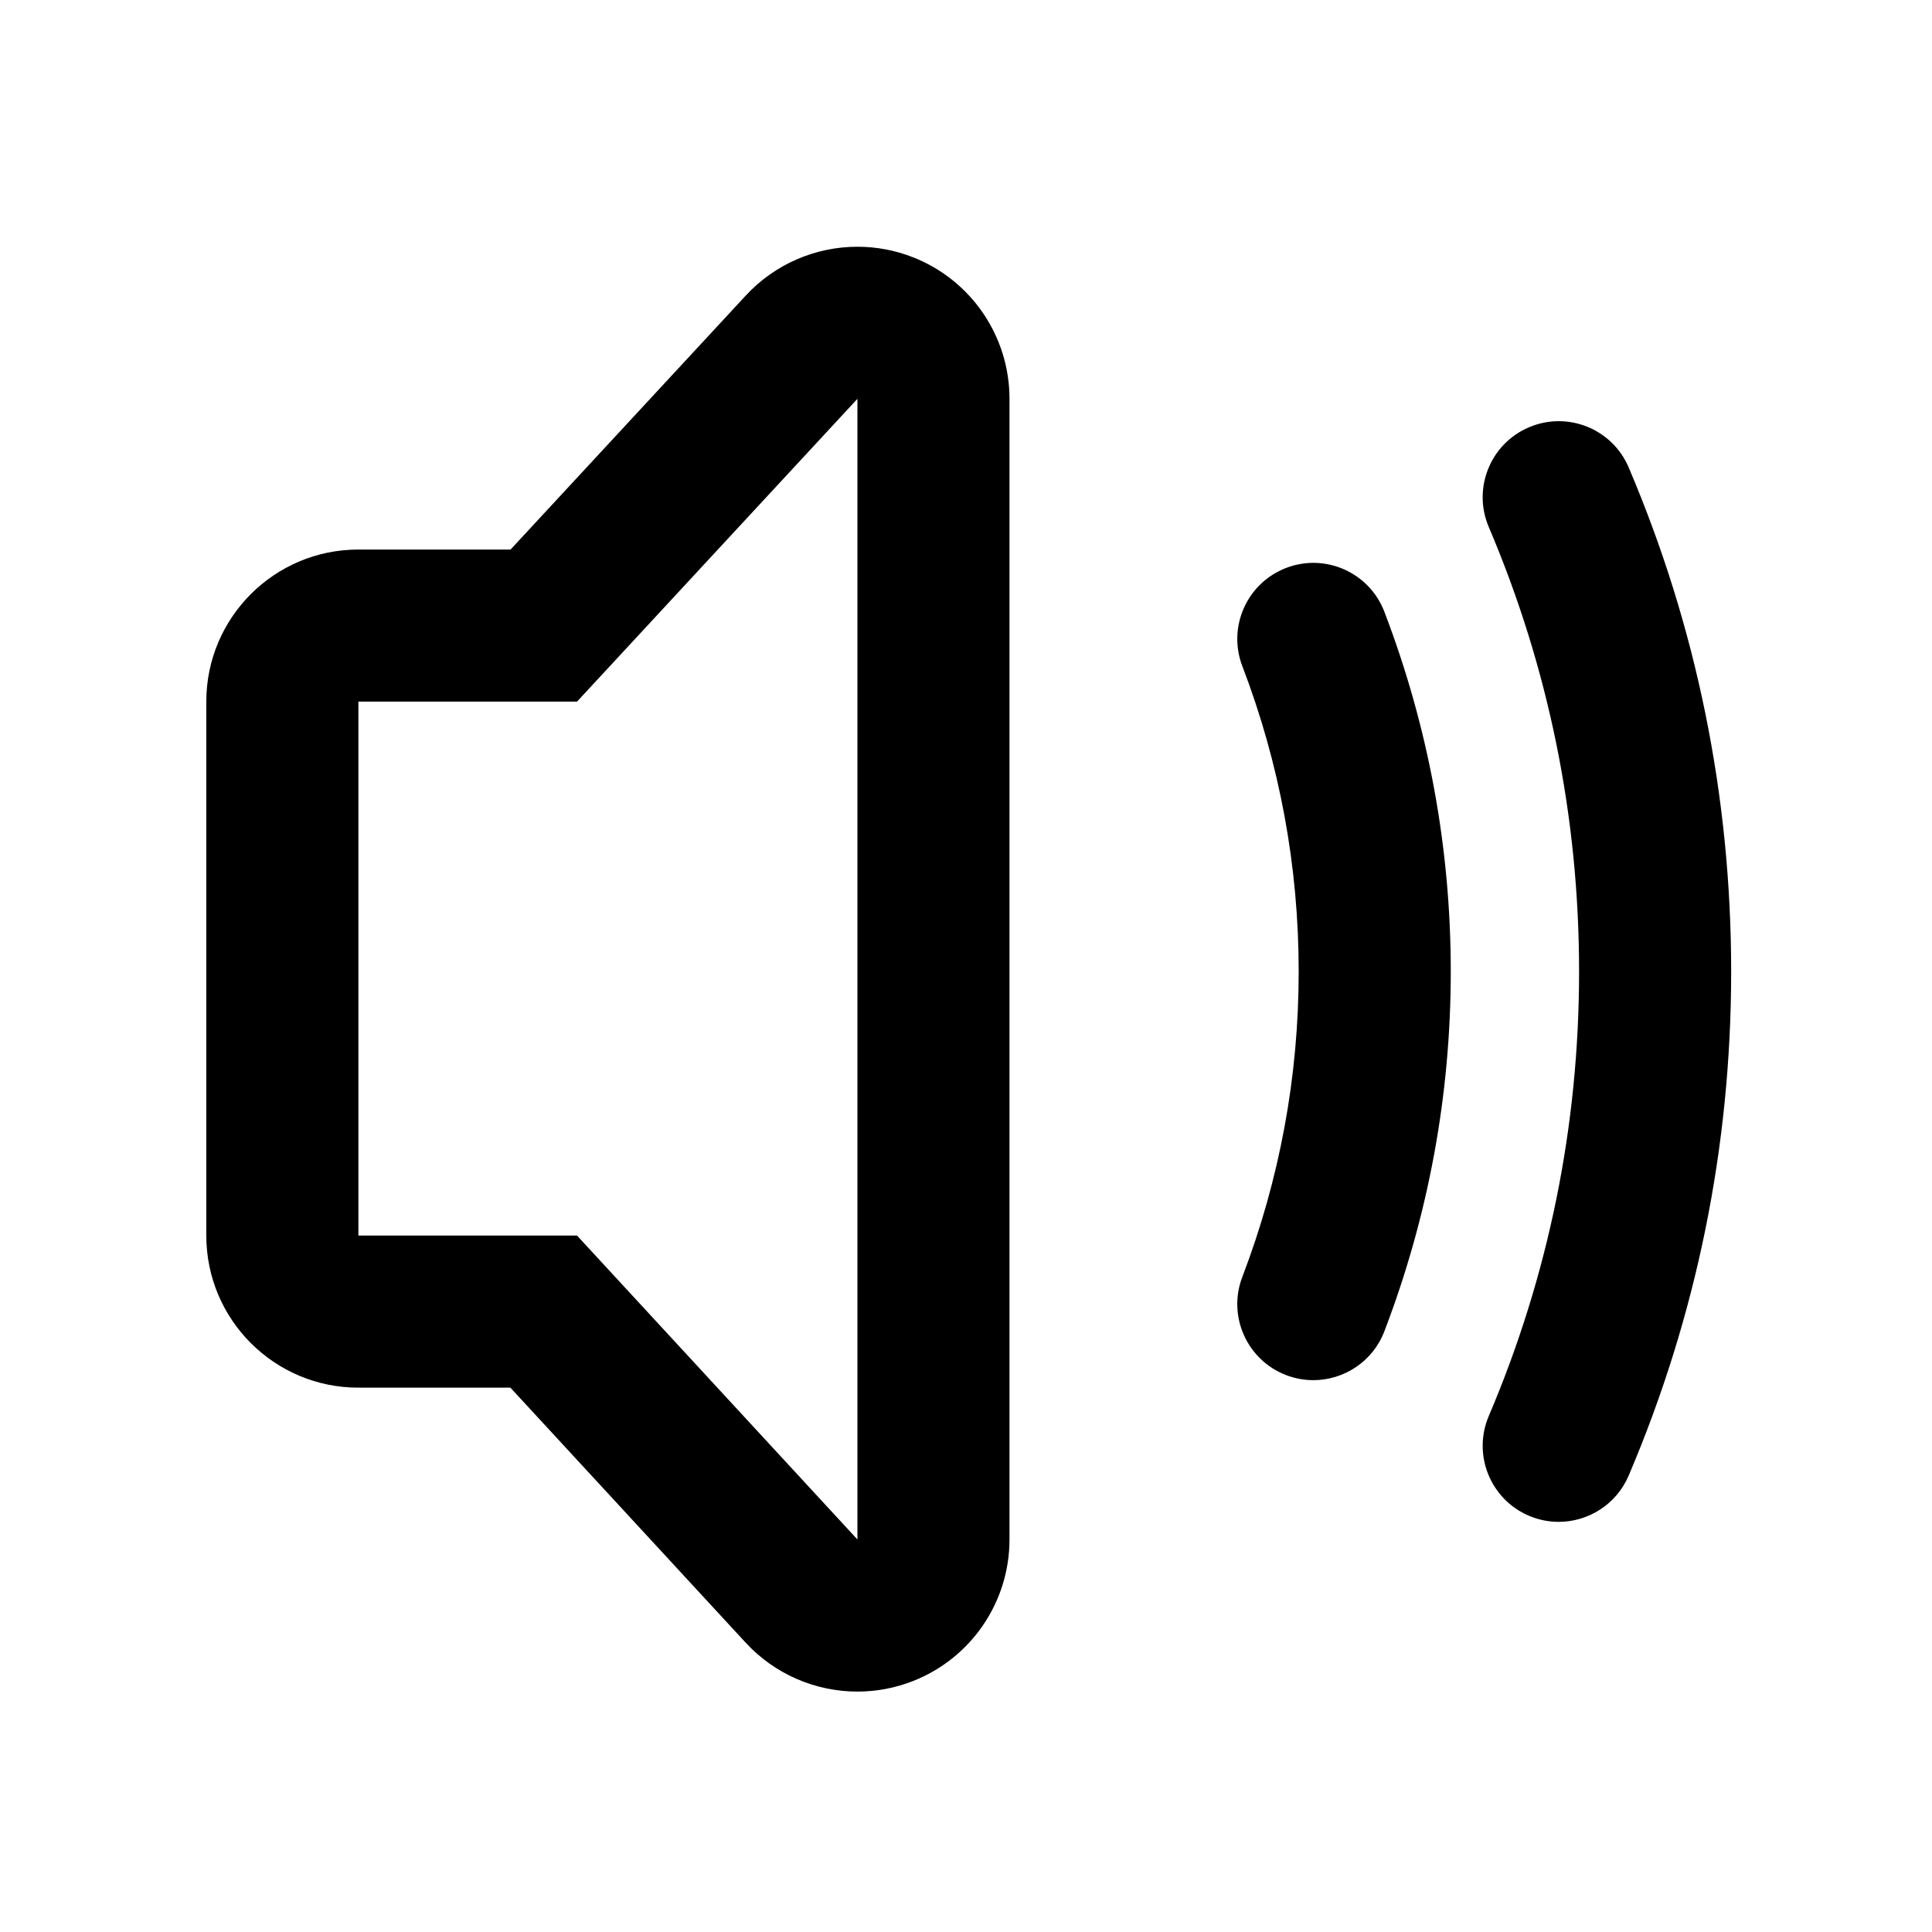
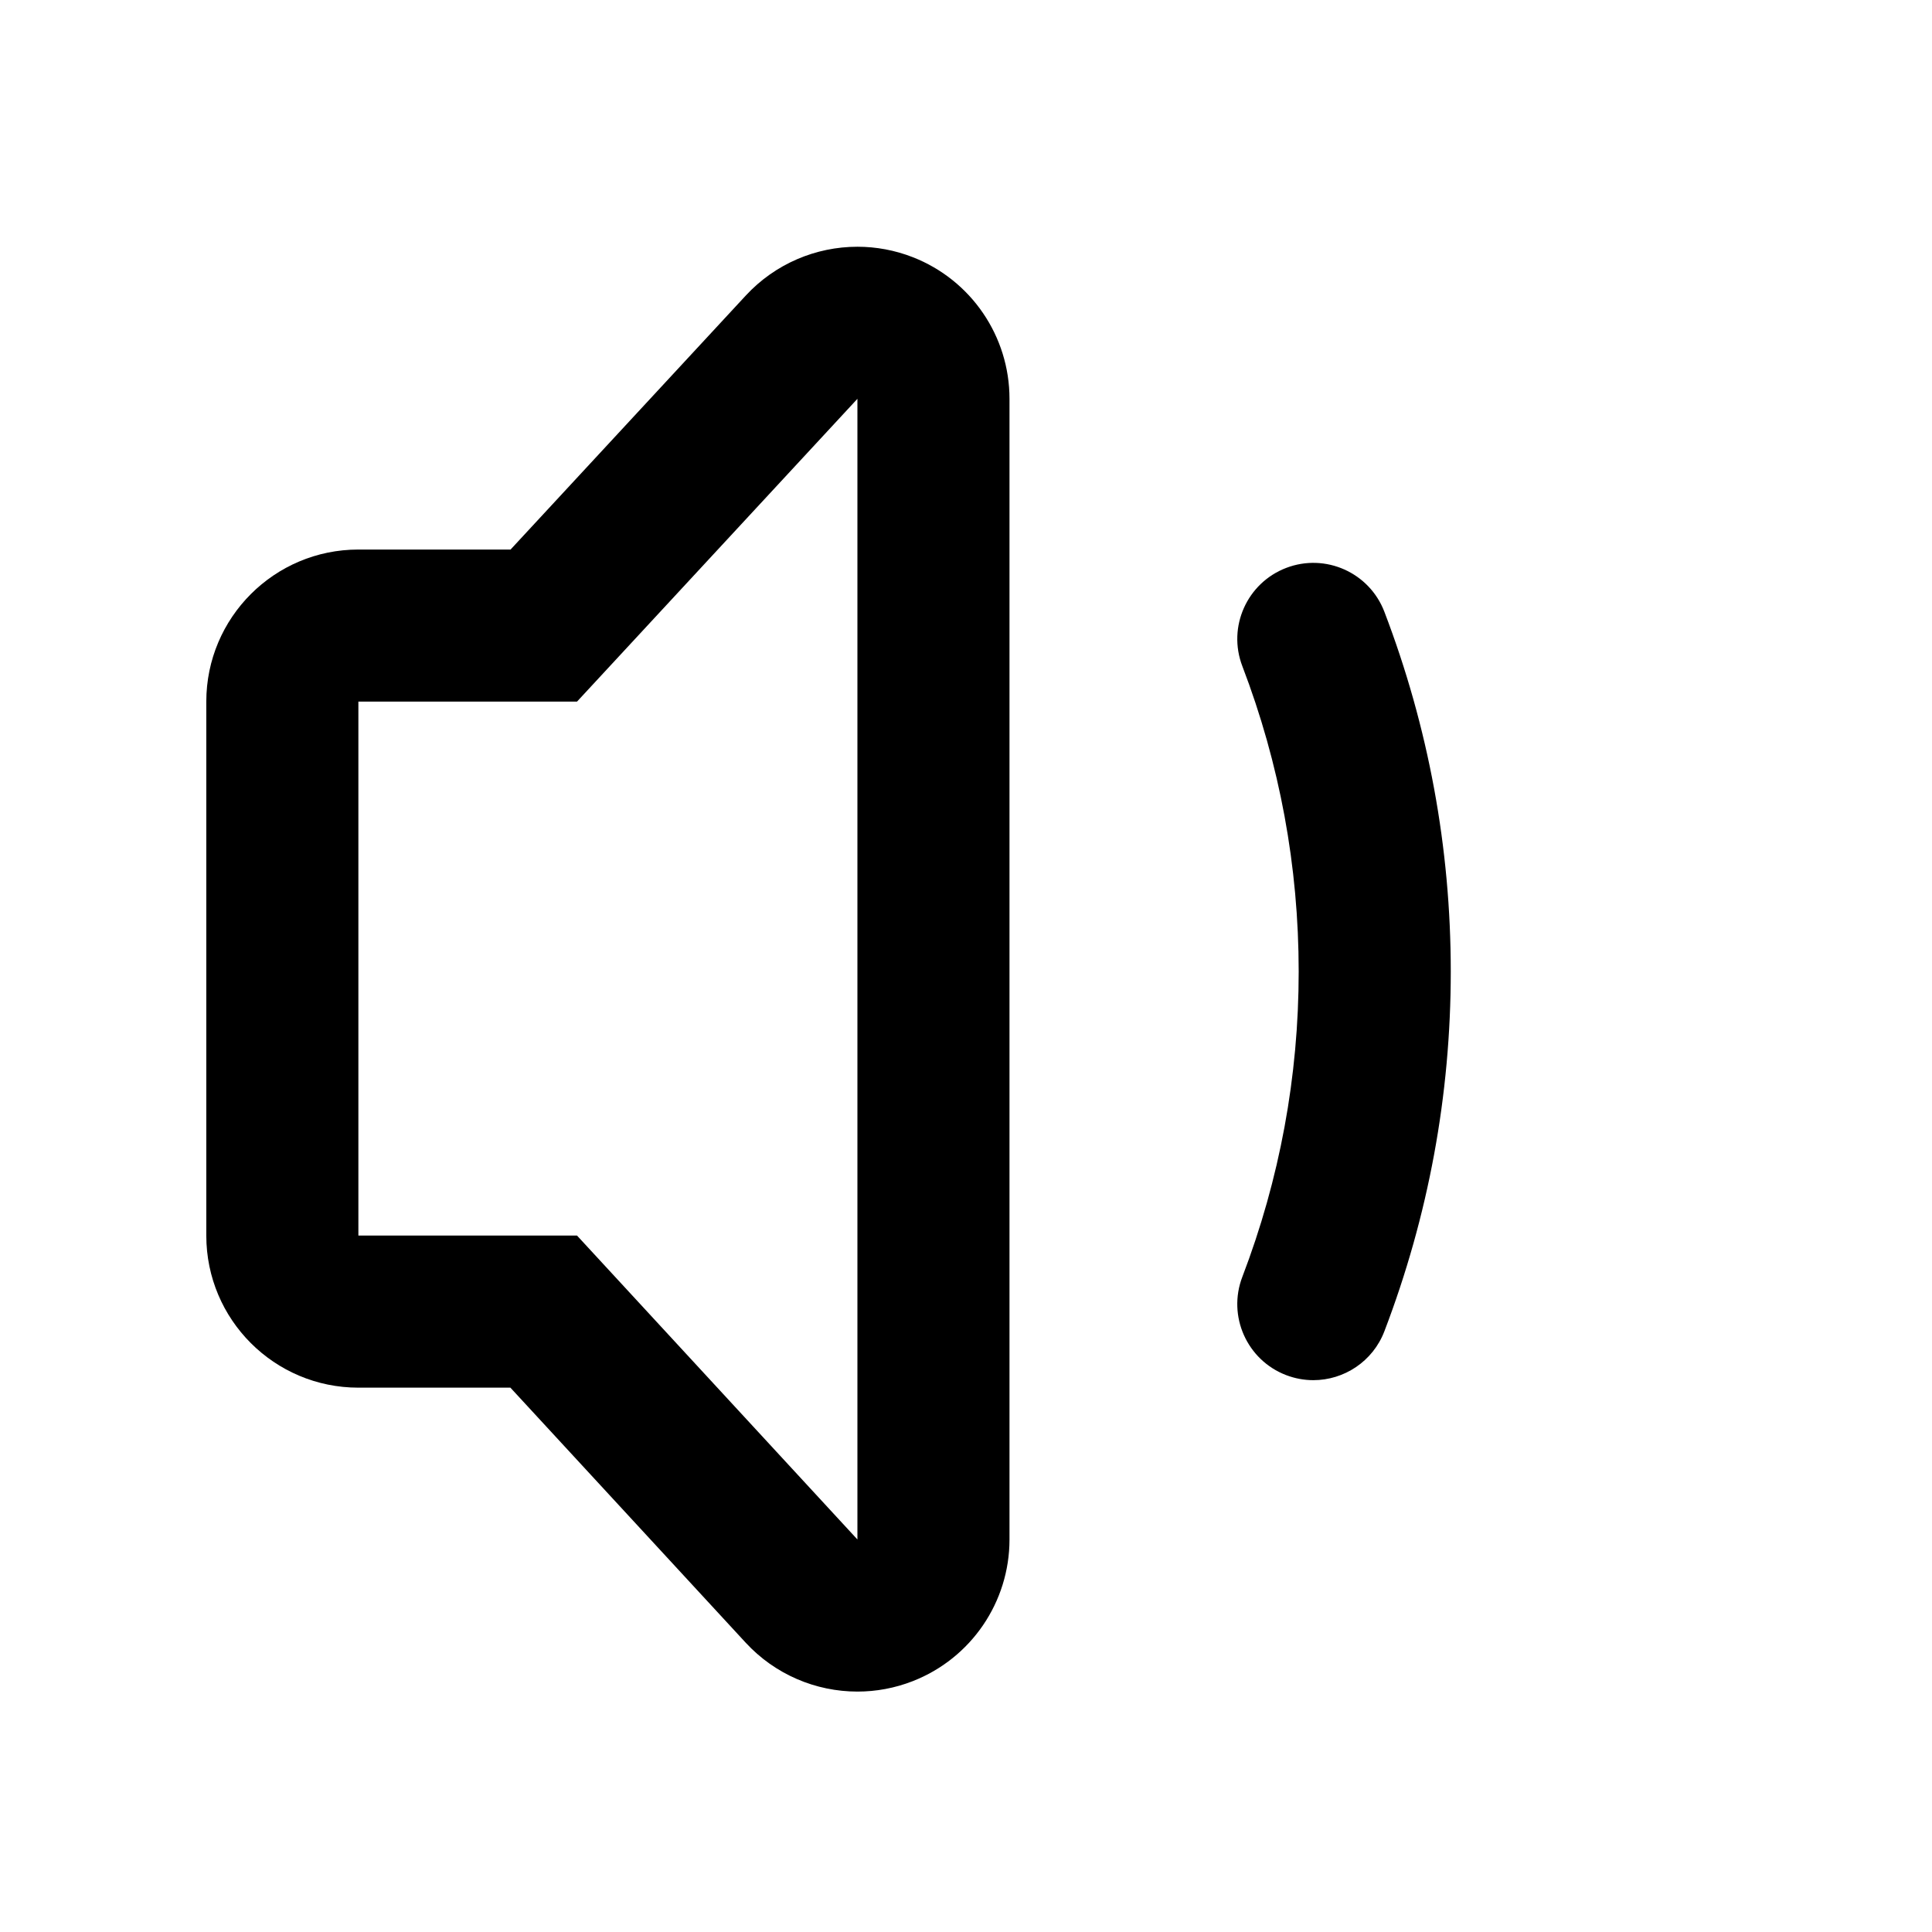
<svg xmlns="http://www.w3.org/2000/svg" fill="#000000" width="800px" height="800px" version="1.1" viewBox="144 144 512 512">
  <g>
-     <path d="m385.93 212.17c-4.777-1.875-9.766-2.781-14.695-2.781-11.02 0-21.801 4.519-29.582 12.922l-62.348 67.324h-40.328c-22.258 0-40.305 18.047-40.305 40.305v141.5c0 22.258 18.047 40.305 40.305 40.305h40.285l62.34 67.57c7.785 8.438 18.59 12.973 29.633 12.973 4.926 0 9.895-0.902 14.66-2.766 15.457-6.039 25.633-20.945 25.633-37.539v-302.29c0.004-16.578-10.156-31.473-25.598-37.523zm-14.703 339.81-74.312-80.543h-57.938v-141.5h57.938l74.312-80.242z" />
-     <path d="m575.62 267.88c-4.352-10.238-16.191-15.012-26.434-10.645-10.242 4.359-15.008 16.191-10.645 26.434 15.879 37.301 23.93 76.934 23.93 117.79 0 40.859-8.051 80.492-23.93 117.8-4.359 10.238 0.402 22.078 10.645 26.434 2.578 1.098 5.254 1.613 7.879 1.613 7.844 0 15.289-4.602 18.555-12.27 18.016-42.32 27.156-87.266 27.156-133.58 0-46.309-9.133-91.25-27.156-133.57z" />
+     <path d="m385.93 212.17c-4.777-1.875-9.766-2.781-14.695-2.781-11.02 0-21.801 4.519-29.582 12.922l-62.348 67.324h-40.328c-22.258 0-40.305 18.047-40.305 40.305v141.5c0 22.258 18.047 40.305 40.305 40.305h40.285l62.34 67.57c7.785 8.438 18.59 12.973 29.633 12.973 4.926 0 9.895-0.902 14.66-2.766 15.457-6.039 25.633-20.945 25.633-37.539v-302.29c0.004-16.578-10.156-31.473-25.598-37.523m-14.703 339.81-74.312-80.543h-57.938v-141.5h57.938l74.312-80.242z" />
    <path d="m484.86 294.5c-10.398 3.981-15.609 15.629-11.633 26.023 9.914 25.91 14.938 53.141 14.938 80.938 0 27.805-5.027 55.031-14.938 80.934-3.977 10.395 1.23 22.047 11.621 26.027 2.371 0.906 4.801 1.336 7.199 1.336 8.113 0 15.758-4.934 18.828-12.953 11.668-30.527 17.594-62.598 17.594-95.34 0-32.738-5.918-64.809-17.594-95.336-3.973-10.398-15.625-15.609-26.016-11.629z" />
  </g>
</svg>